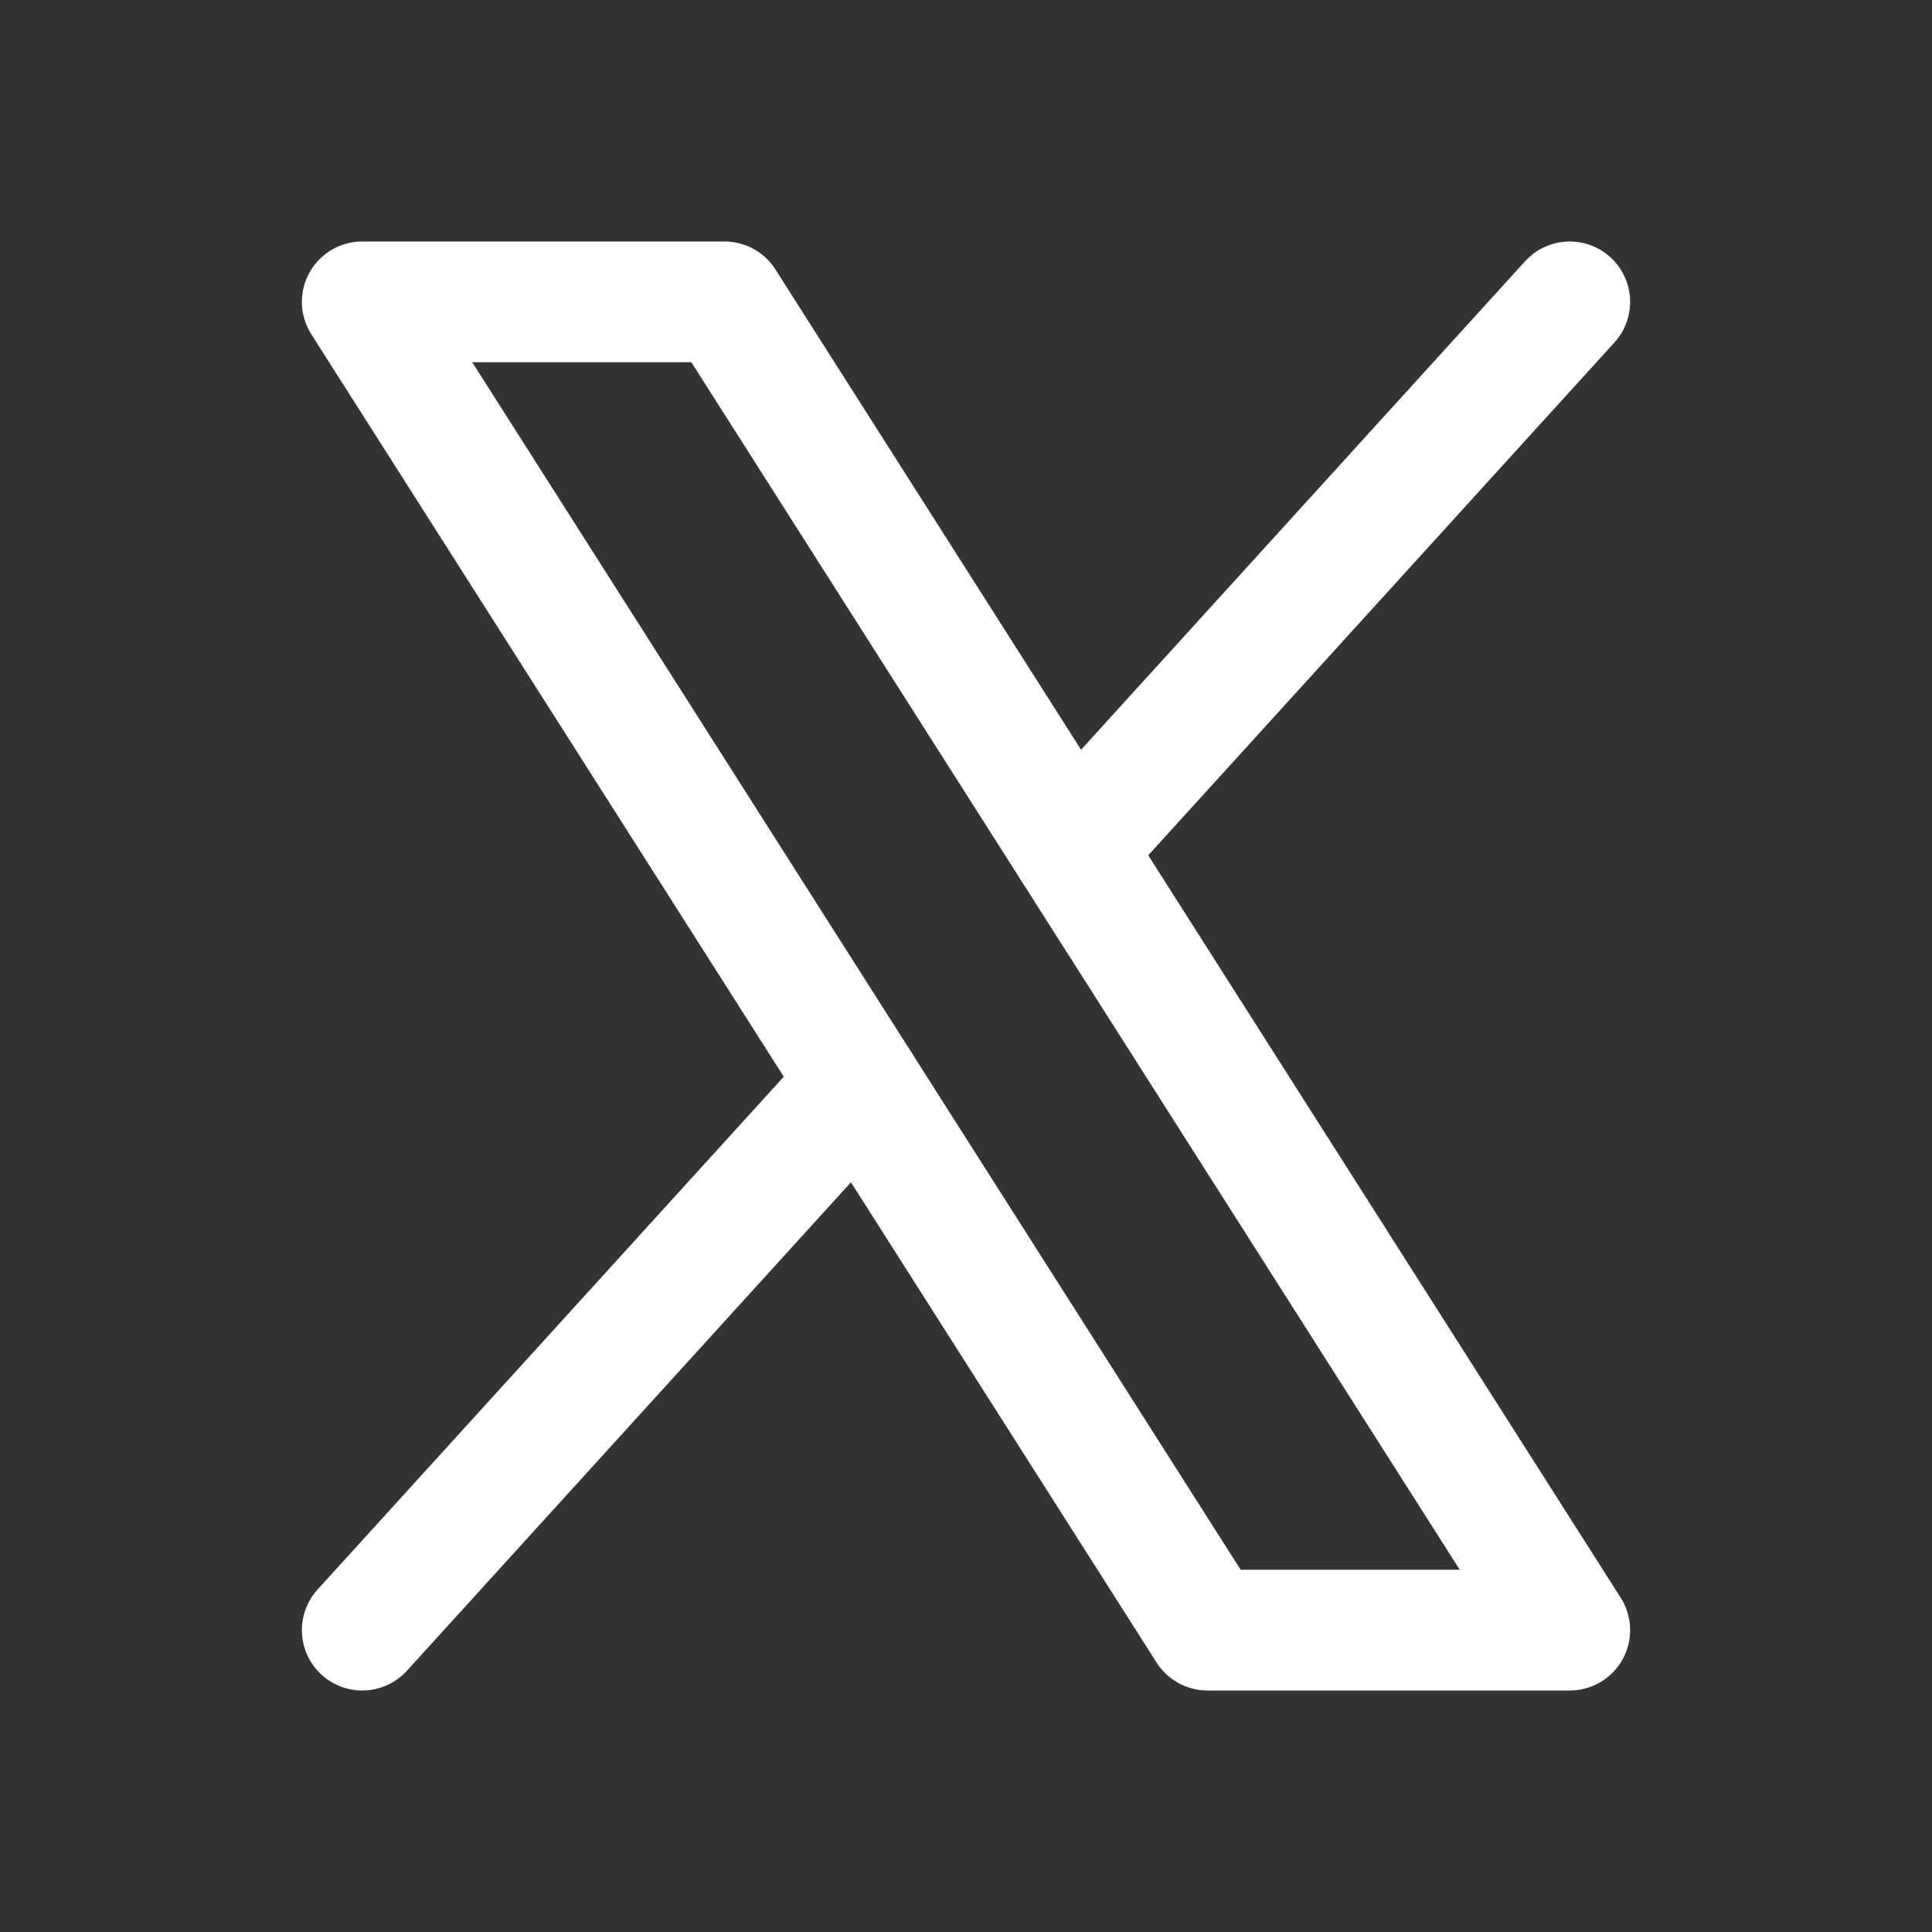
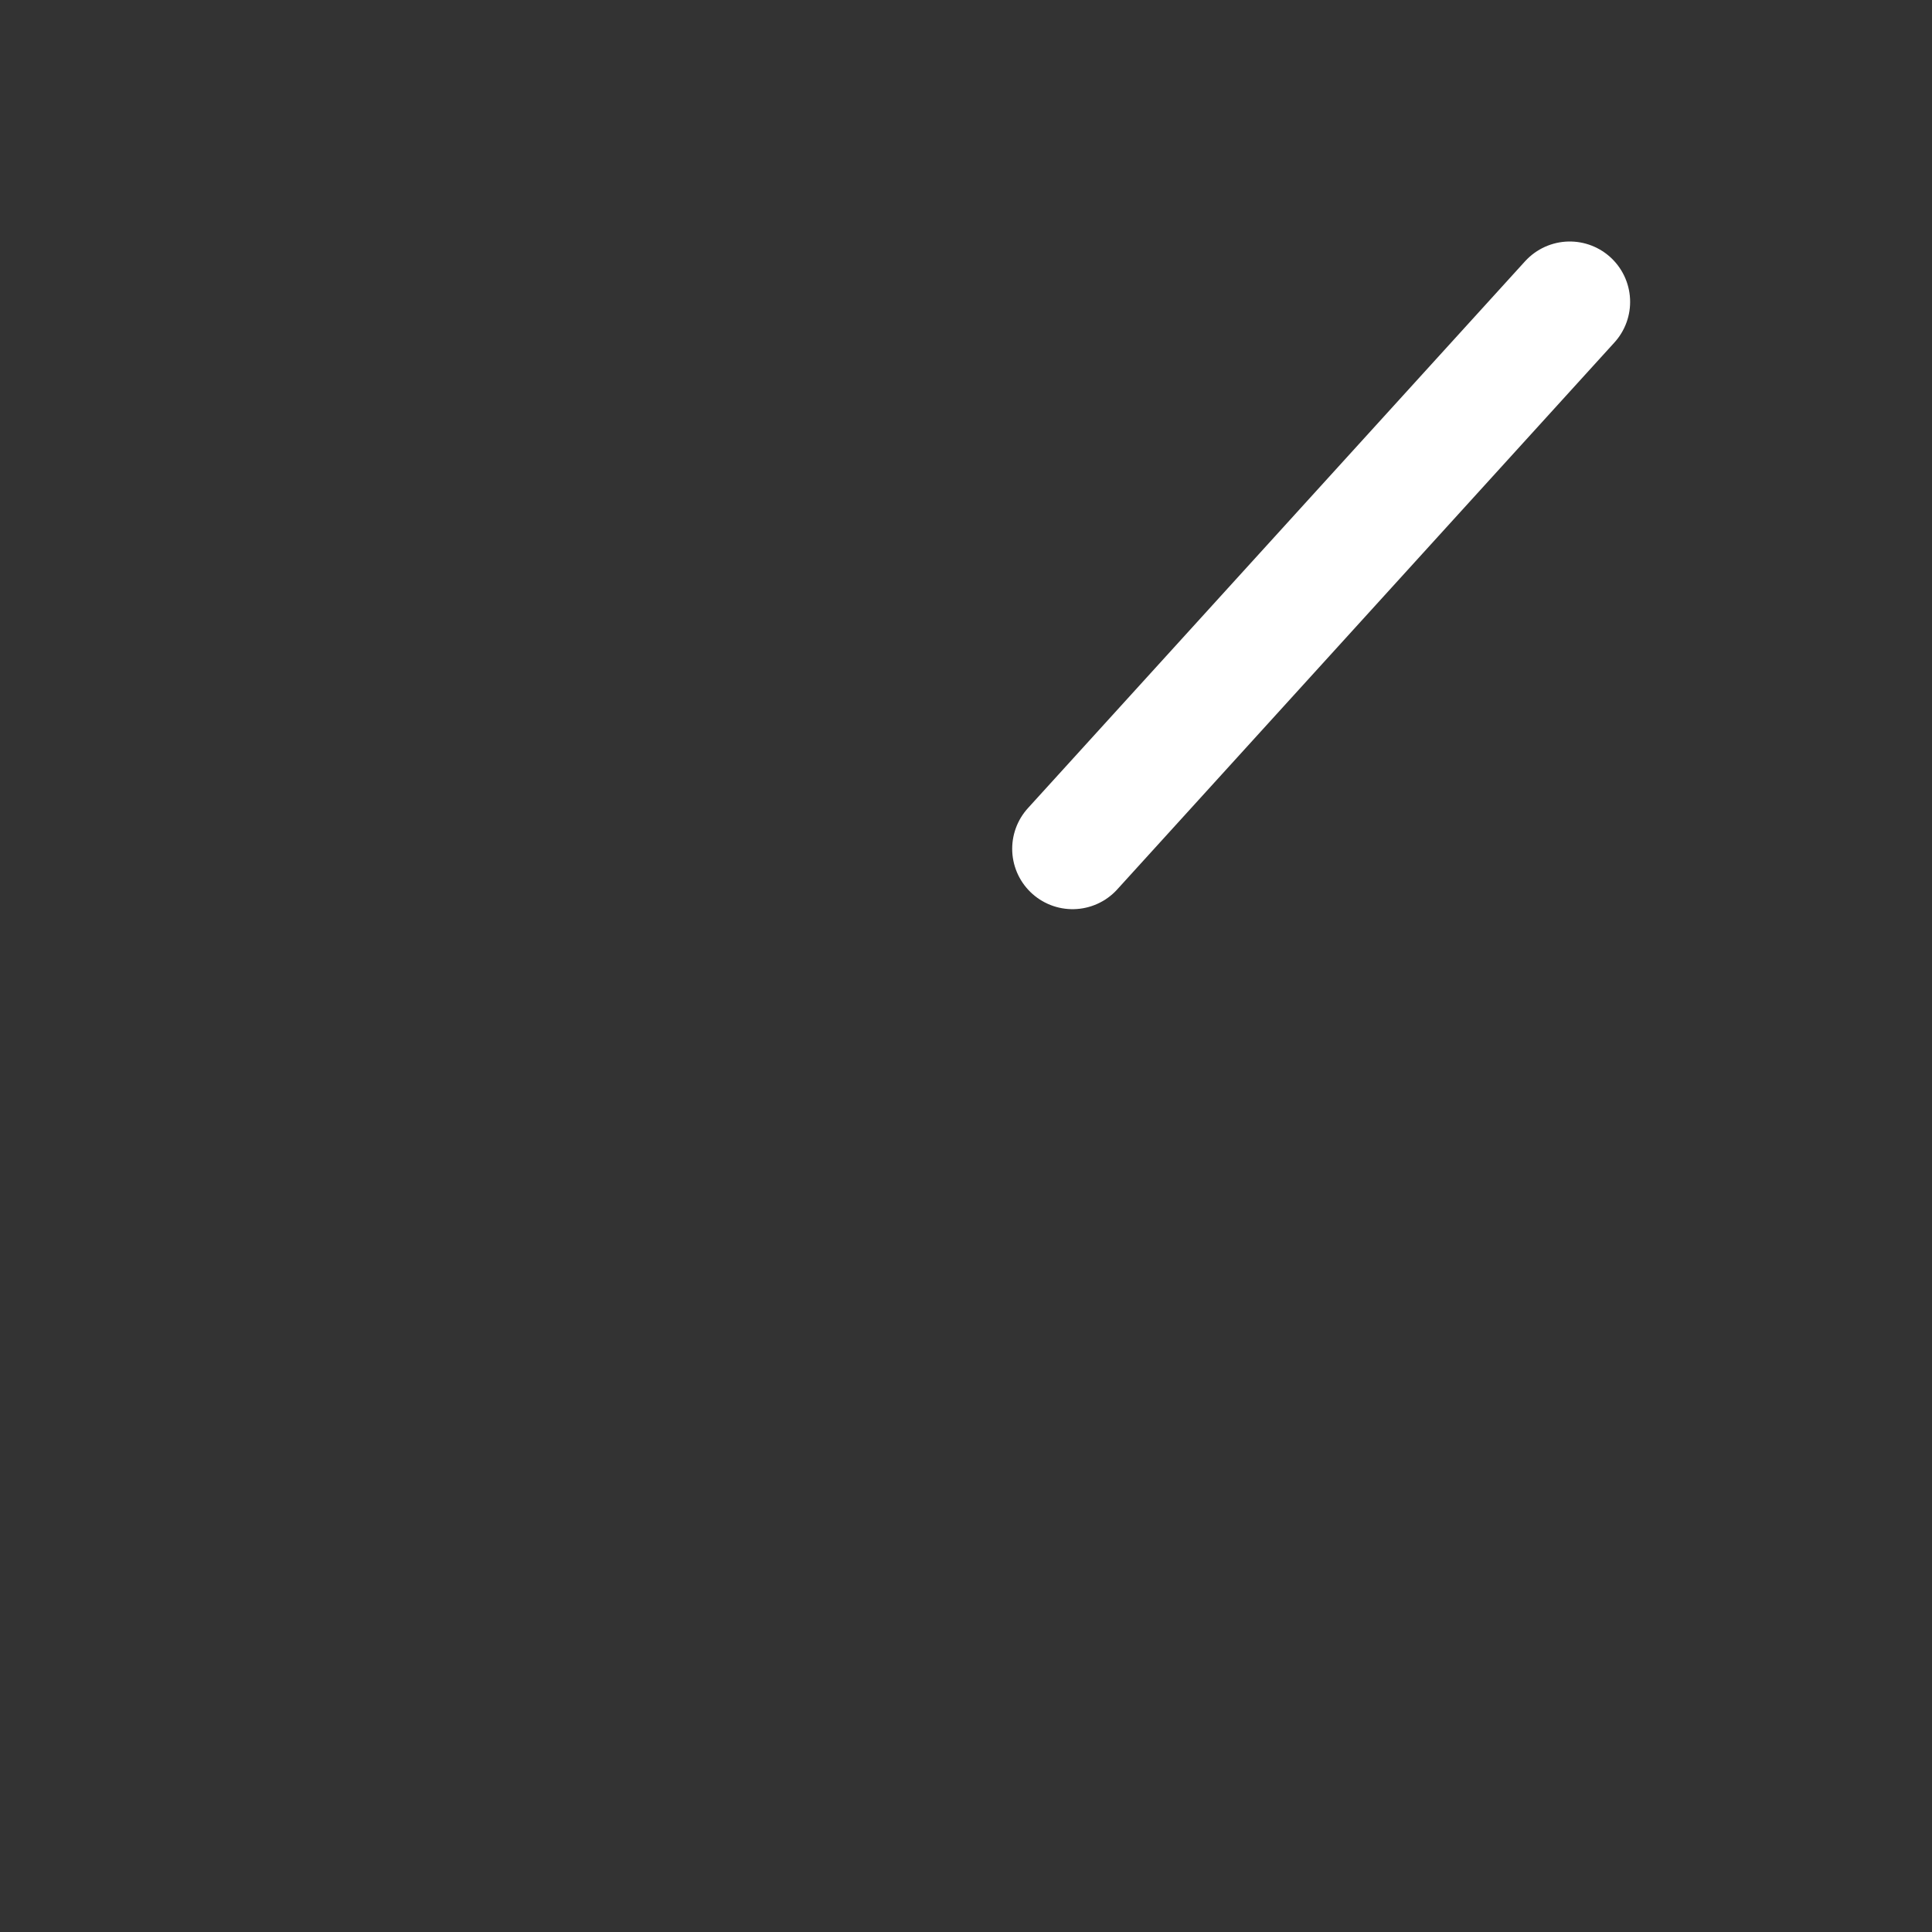
<svg xmlns="http://www.w3.org/2000/svg" viewBox="0 0 256 256">
  <rect x="0" y="0" width="256" height="256" fill="#333333" stroke="none" />
-   <rect width="256" height="256" fill="none" />
-   <polygon points="48 40 96 40 208 216 160 216 48 40" fill="none" stroke="#ffffff" stroke-linecap="round" stroke-linejoin="round" stroke-width="16" />
-   <line x1="113.88" y1="143.53" x2="48" y2="216" fill="none" stroke="#ffffff" stroke-linecap="round" stroke-linejoin="round" stroke-width="16" />
  <line x1="208" y1="40" x2="142.12" y2="112.47" fill="none" stroke="#ffffff" stroke-linecap="round" stroke-linejoin="round" stroke-width="16" />
</svg>